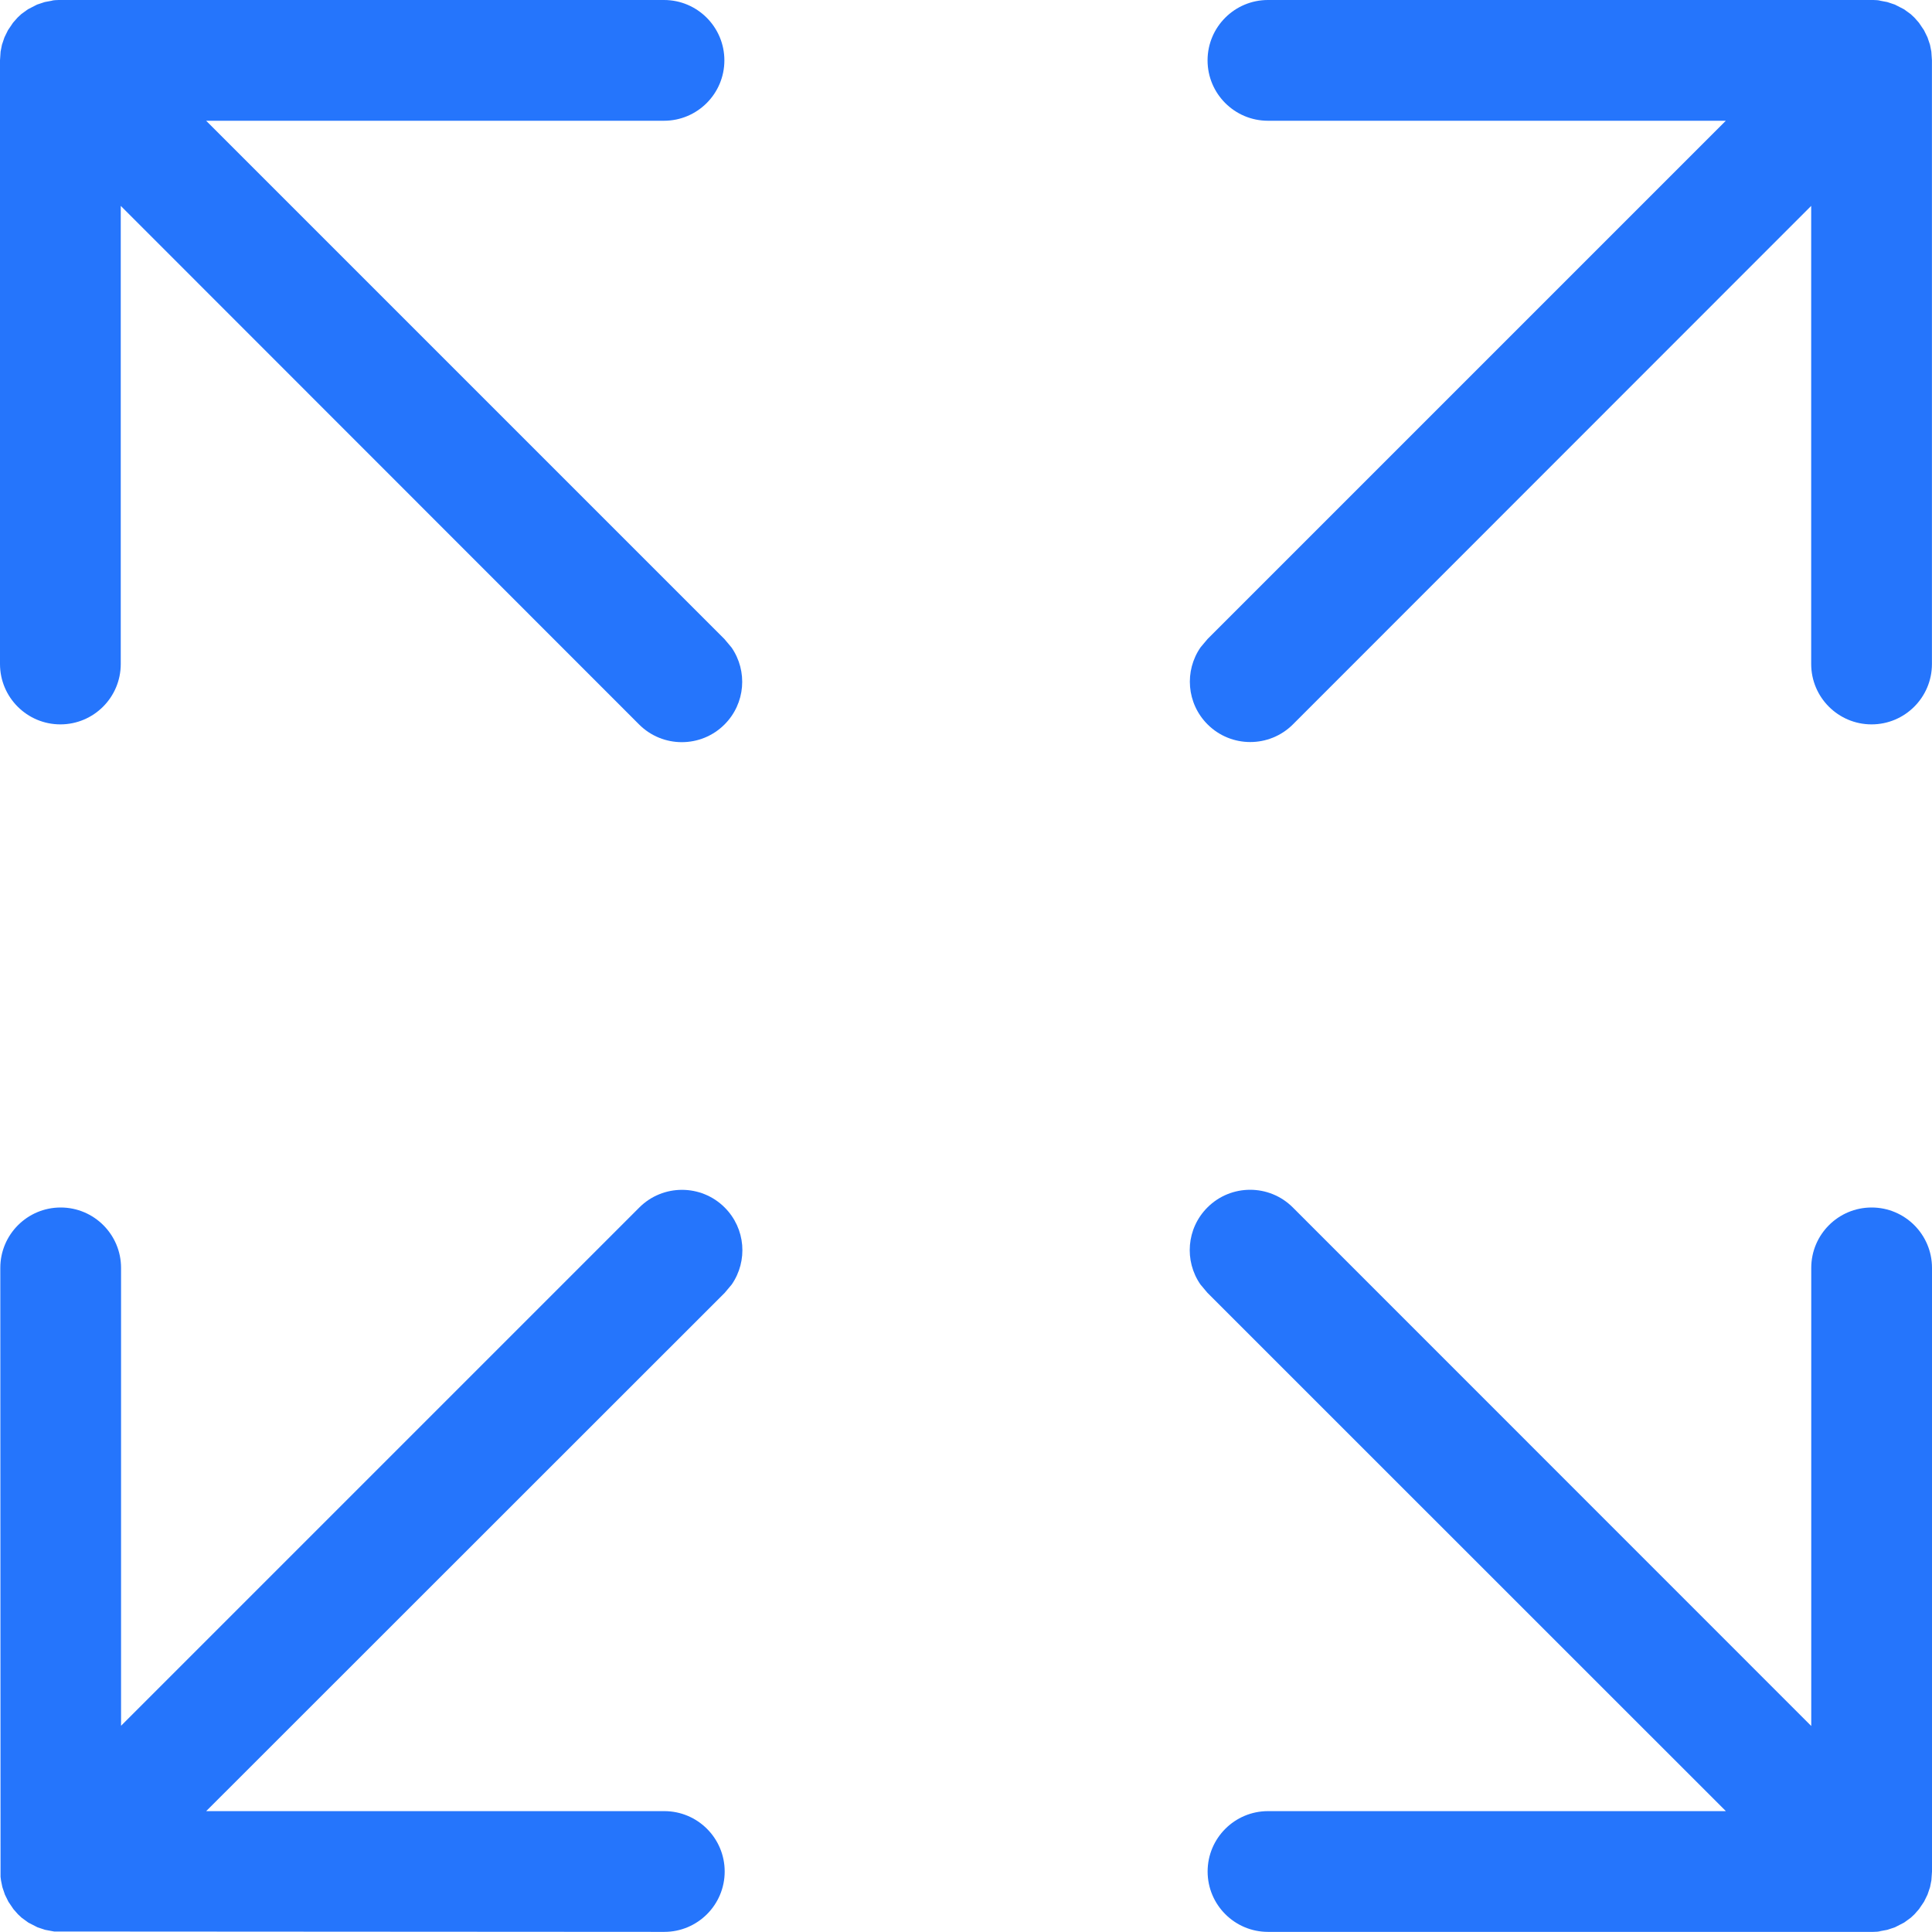
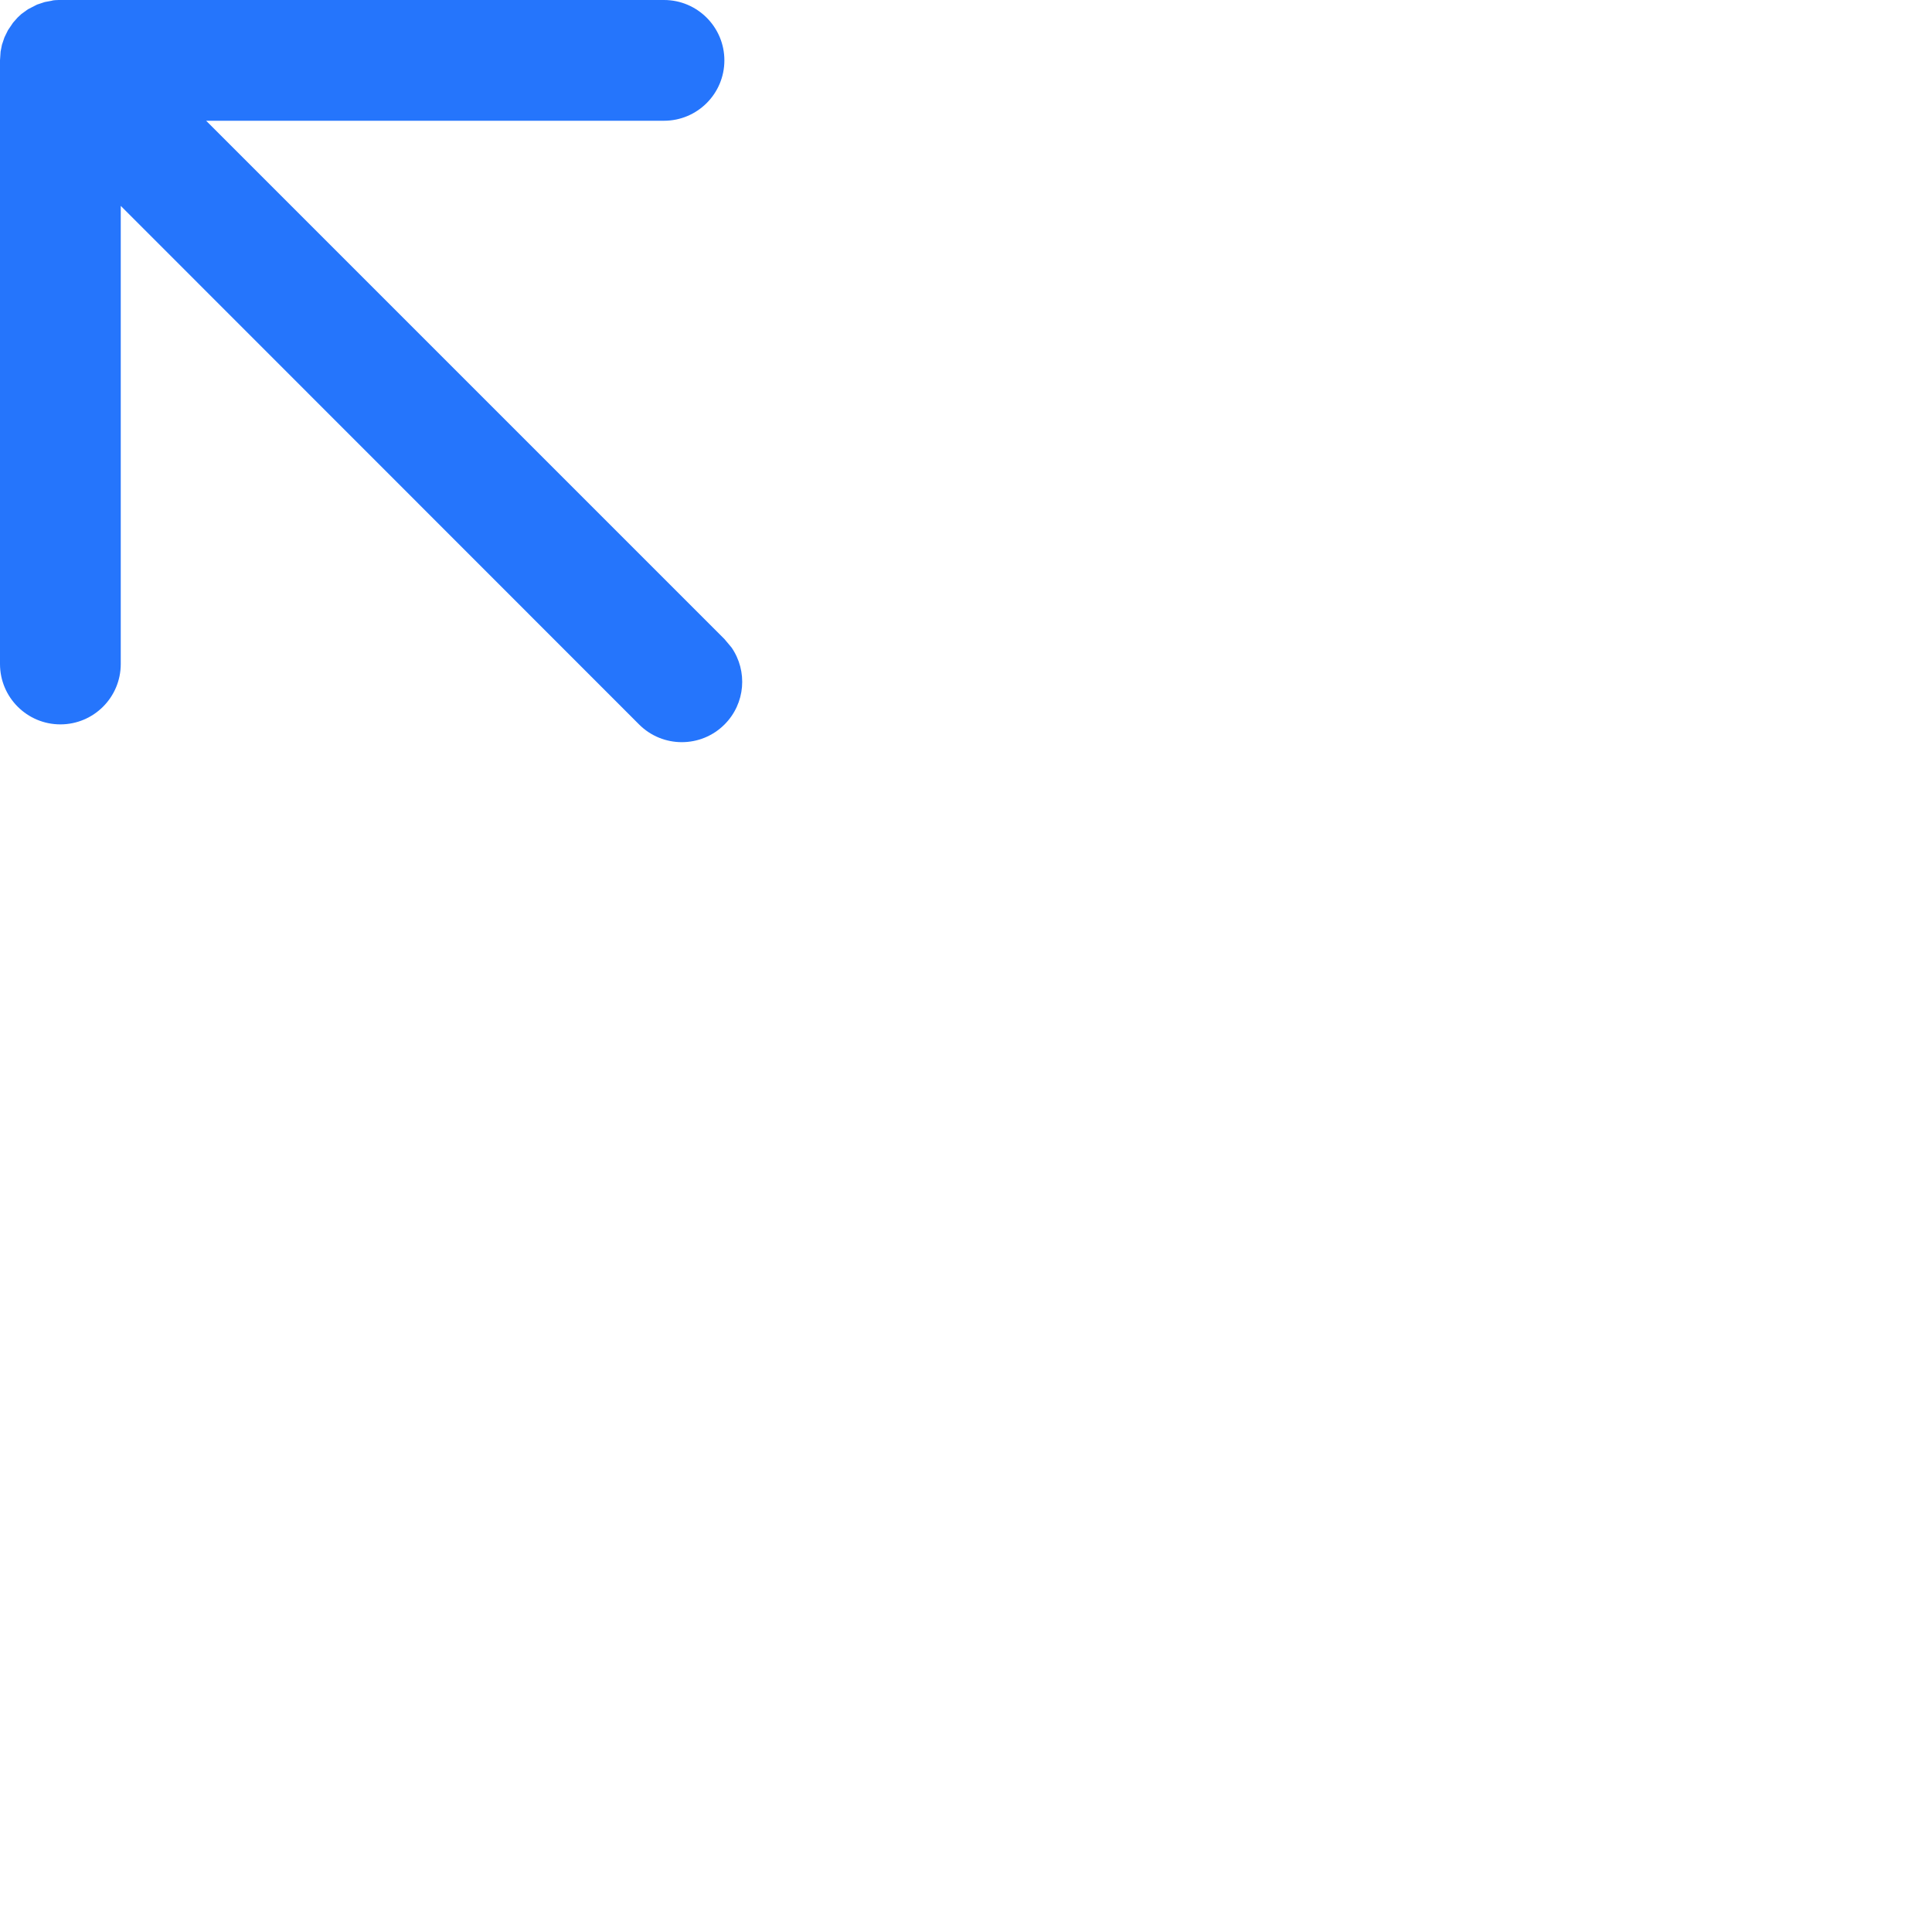
<svg xmlns="http://www.w3.org/2000/svg" width="32" height="32" viewBox="0 0 32 32" fill="none">
-   <path d="M31.027 0C31.069 0 31.111 0.004 31.151 0.01L31.003 0L31.109 0.006L31.259 0.034L31.385 0.076L31.537 0.154L31.647 0.234L31.709 0.292L31.783 0.376L31.867 0.5L31.925 0.618L31.967 0.742L31.989 0.854L31.999 0.998V10.998C31.999 11.55 31.551 11.998 30.999 11.998C30.447 11.998 29.999 11.55 29.999 10.998V3.41L21.415 11.998C21.025 12.388 20.391 12.388 20.001 11.998C19.653 11.65 19.615 11.112 19.885 10.722L20.001 10.584L28.585 2H21.001C20.449 2 20.001 1.552 20.001 1C20.001 0.448 20.449 0 21.001 0H31.027ZM12.003 20C12.351 20.348 12.389 20.886 12.119 21.276L12.003 21.414L3.415 29.998H11.003C11.555 29.998 12.003 30.446 12.003 30.998C12.003 31.55 11.555 31.998 11.003 31.998L0.897 31.992L0.747 31.964L0.621 31.922L0.469 31.844L0.359 31.764L0.297 31.706L0.223 31.622L0.139 31.498L0.081 31.38L0.039 31.256L0.017 31.148L0.009 31.086L0.005 21C0.005 20.448 0.453 20 1.005 20C1.557 20 2.005 20.448 2.005 21V28.584L10.589 20C10.979 19.61 11.613 19.61 12.003 20Z" fill="#2575FC" />
  <path d="M0.972 0C0.93 0 0.888 0.004 0.848 0.01L0.88 0.008L0.74 0.034L0.614 0.076L0.462 0.154L0.352 0.234L0.29 0.292L0.216 0.376L0.132 0.5L0.074 0.618L0.032 0.742L0.01 0.854L-0 0.998V10.998C-0 11.55 0.448 11.998 1 11.998C1.552 11.998 2 11.55 2 10.998V3.41L10.586 12C10.976 12.39 11.61 12.39 12 12C12.348 11.652 12.386 11.114 12.116 10.724L12 10.586L3.414 2H10.998C11.55 2 11.998 1.552 11.998 1C11.998 0.448 11.55 0 10.998 0H0.996H0.972Z" fill="#2575FC" />
-   <path d="M31.028 31.998C31.07 31.998 31.112 31.994 31.152 31.988L31.119 31.99L31.26 31.964L31.386 31.922L31.538 31.844L31.648 31.764L31.71 31.706L31.784 31.622L31.868 31.498L31.926 31.38L31.968 31.256L31.99 31.144L32 31V21C32 20.448 31.552 20 31 20C30.448 20 30 20.448 30 21V28.588L21.413 19.999C21.023 19.609 20.389 19.609 19.999 19.999C19.651 20.347 19.613 20.885 19.883 21.275L19.999 21.413L28.586 29.998H21.002C20.45 29.998 20.002 30.446 20.002 30.998C20.002 31.55 20.45 31.998 21.002 31.998H31.004H31.028Z" fill="#2575FC" />
</svg>